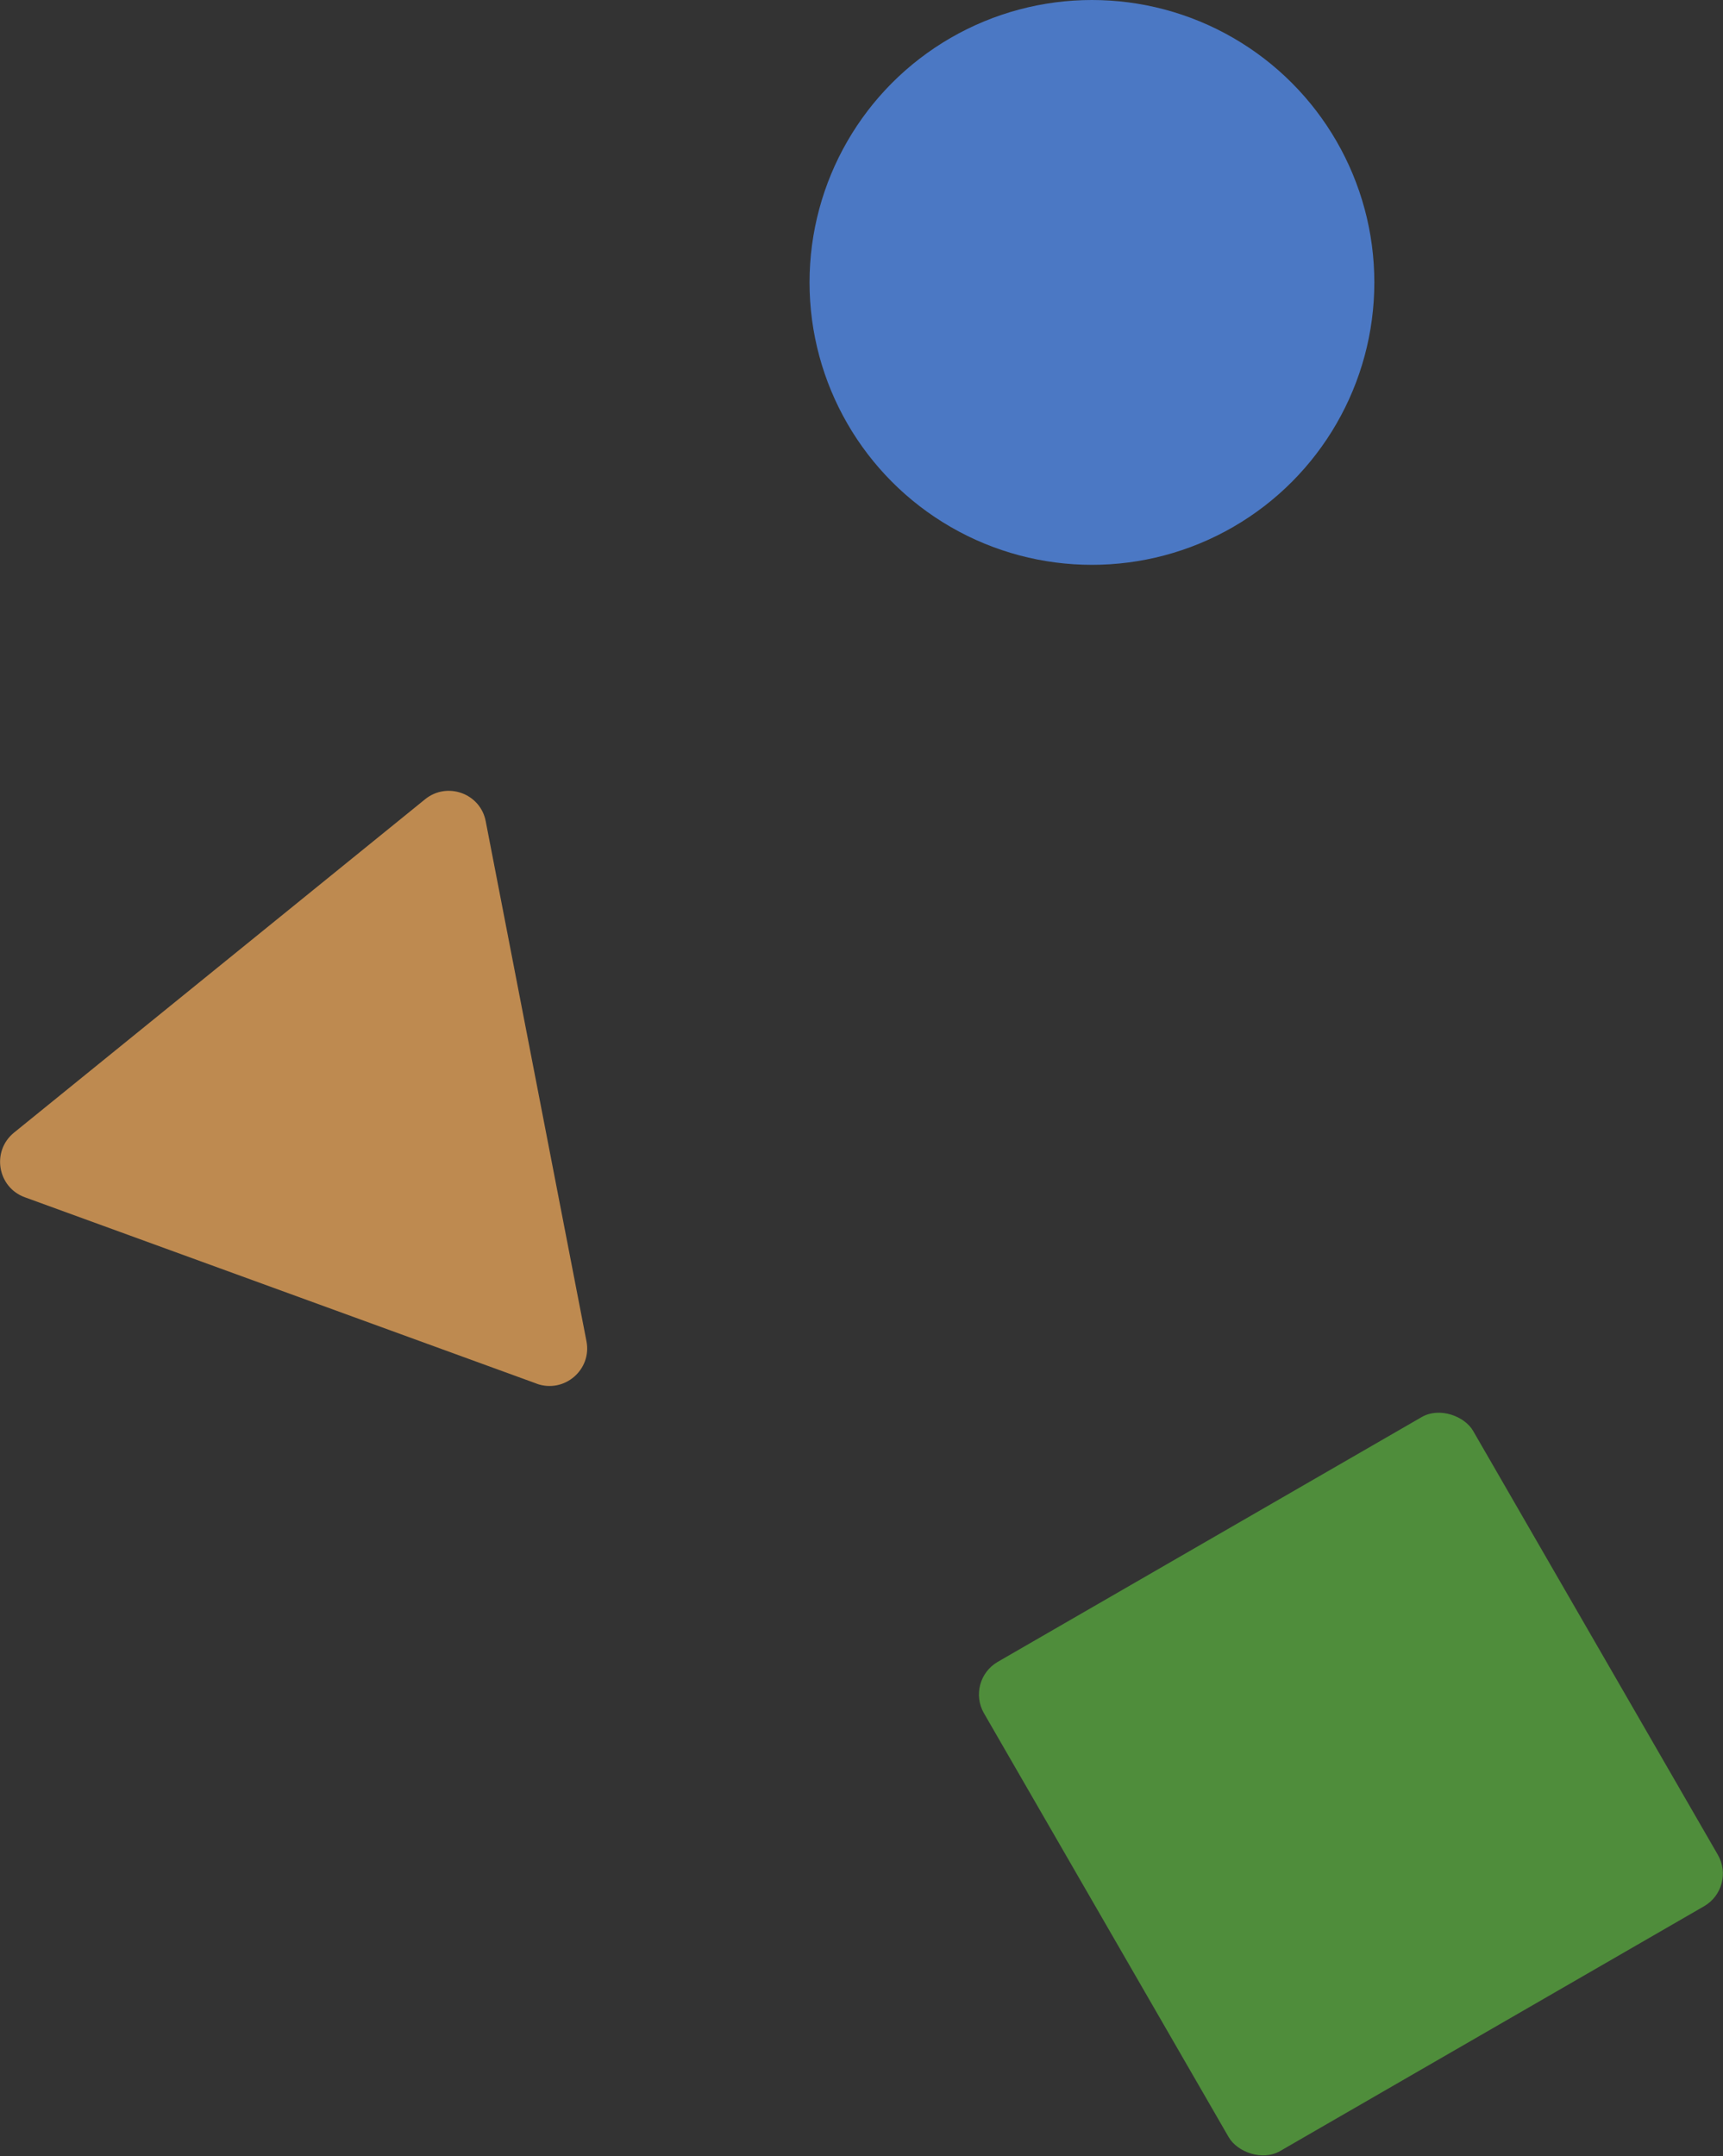
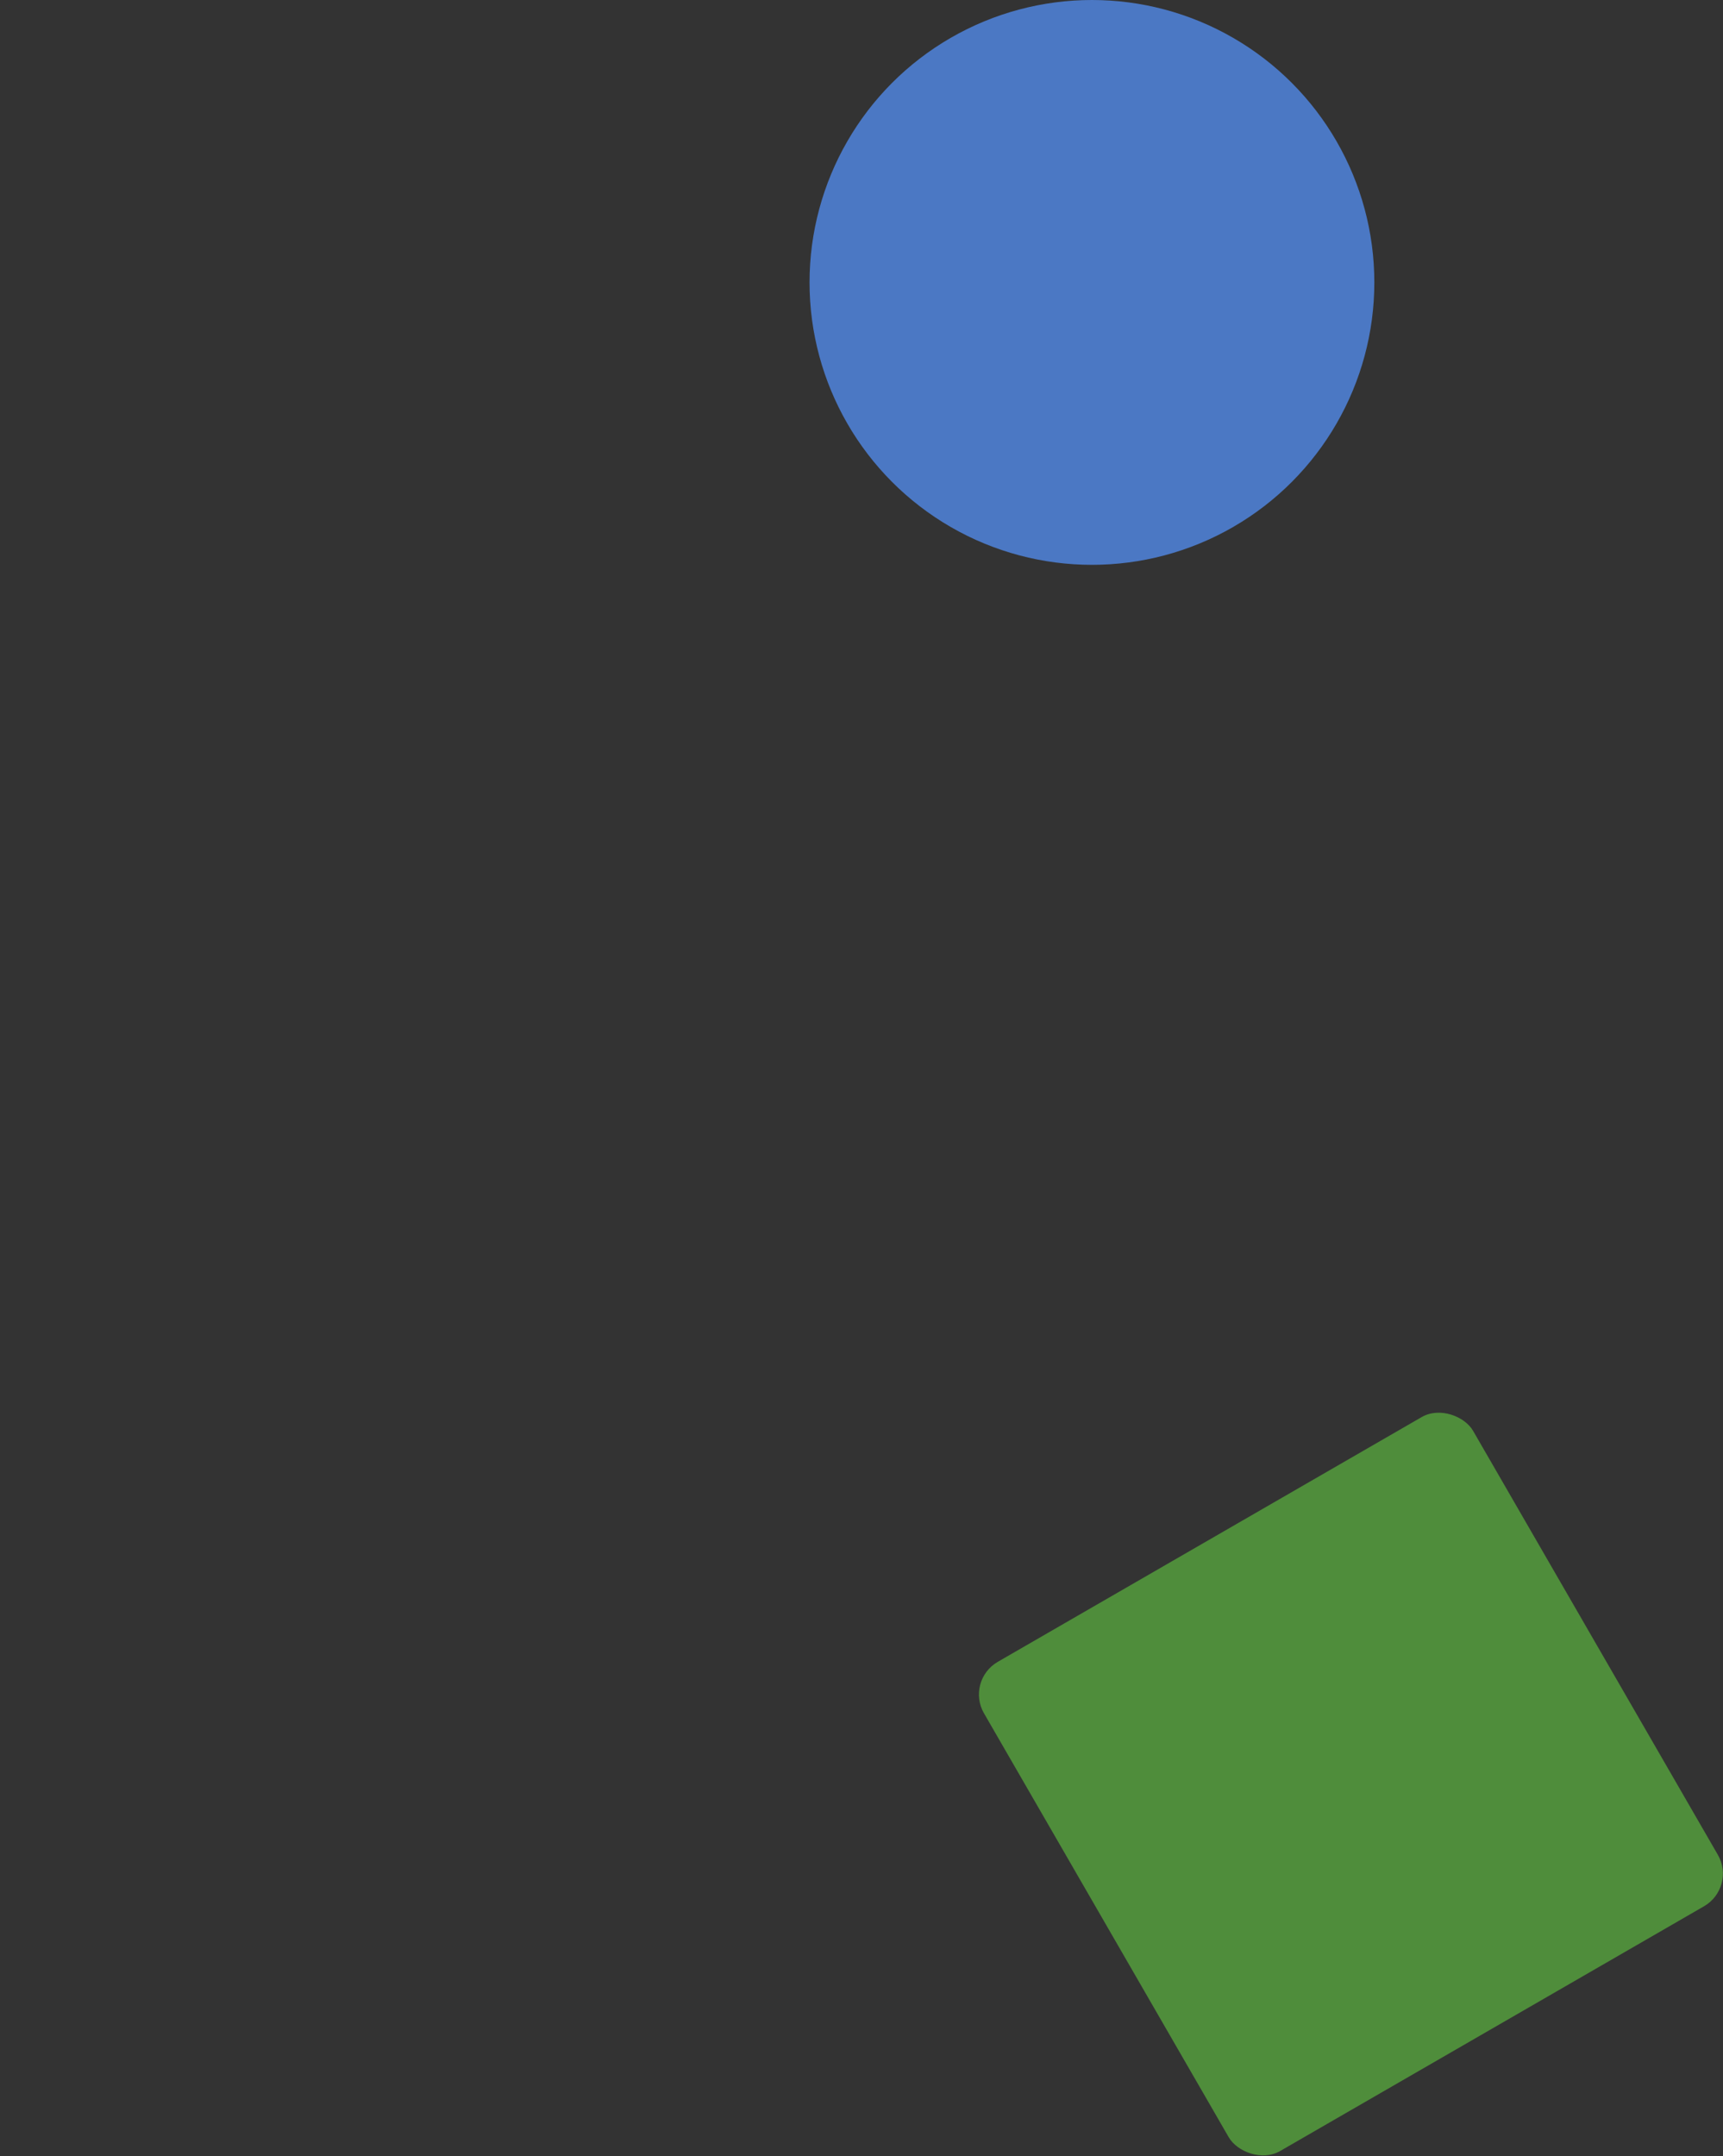
<svg xmlns="http://www.w3.org/2000/svg" width="91.52" height="114.52" viewBox="0 0 91.52 114.52">
  <rect x="0" y="0" width="91.52" height="114.52" fill="#333333" stroke="none" />
  <defs>
    <style>
      .cls-1 {
        clip-path: url(#clippath);
      }

      .cls-2 {
        fill: none;
      }

      .cls-2, .cls-3, .cls-4, .cls-5, .cls-6 {
        stroke-width: 0px;
      }

      .cls-3 {
        fill: #f3f0f0;
      }

      .cls-4 {
        fill: #4b78c4;
      }

      .cls-5 {
        fill: #4f8d3b;
      }

      .cls-6 {
        fill: #be8a50;
      }
    </style>
    <clipPath id="clippath">
-       <rect class="cls-2" x="-2292.65" y="-96.3" width="2160" height="640" />
-     </clipPath>
+       </clipPath>
  </defs>
  <g id="_背景" data-name="背景">
    <g class="cls-1">
      <rect class="cls-3" x="-280.17" y="187.18" width="560" height="560" transform="translate(-233.61 62.51) rotate(-30)" />
    </g>
  </g>
  <g id="_イラスト2" data-name="イラスト2">
    <g>
      <rect class="cls-5" x="56.76" y="79.76" width="30" height="30" rx="2" ry="2" transform="translate(-37.77 48.57) rotate(-30)" />
      <circle class="cls-4" cx="58" cy="15" r="15" />
-       <path class="cls-6" d="m28.51,73.49L1.32,63.59c-1.46-.53-1.78-2.45-.58-3.43l21.84-17.71c1.17-.95,2.94-.31,3.22,1.17l5.35,27.61c.3,1.53-1.19,2.79-2.65,2.26Z" />
    </g>
  </g>
</svg>